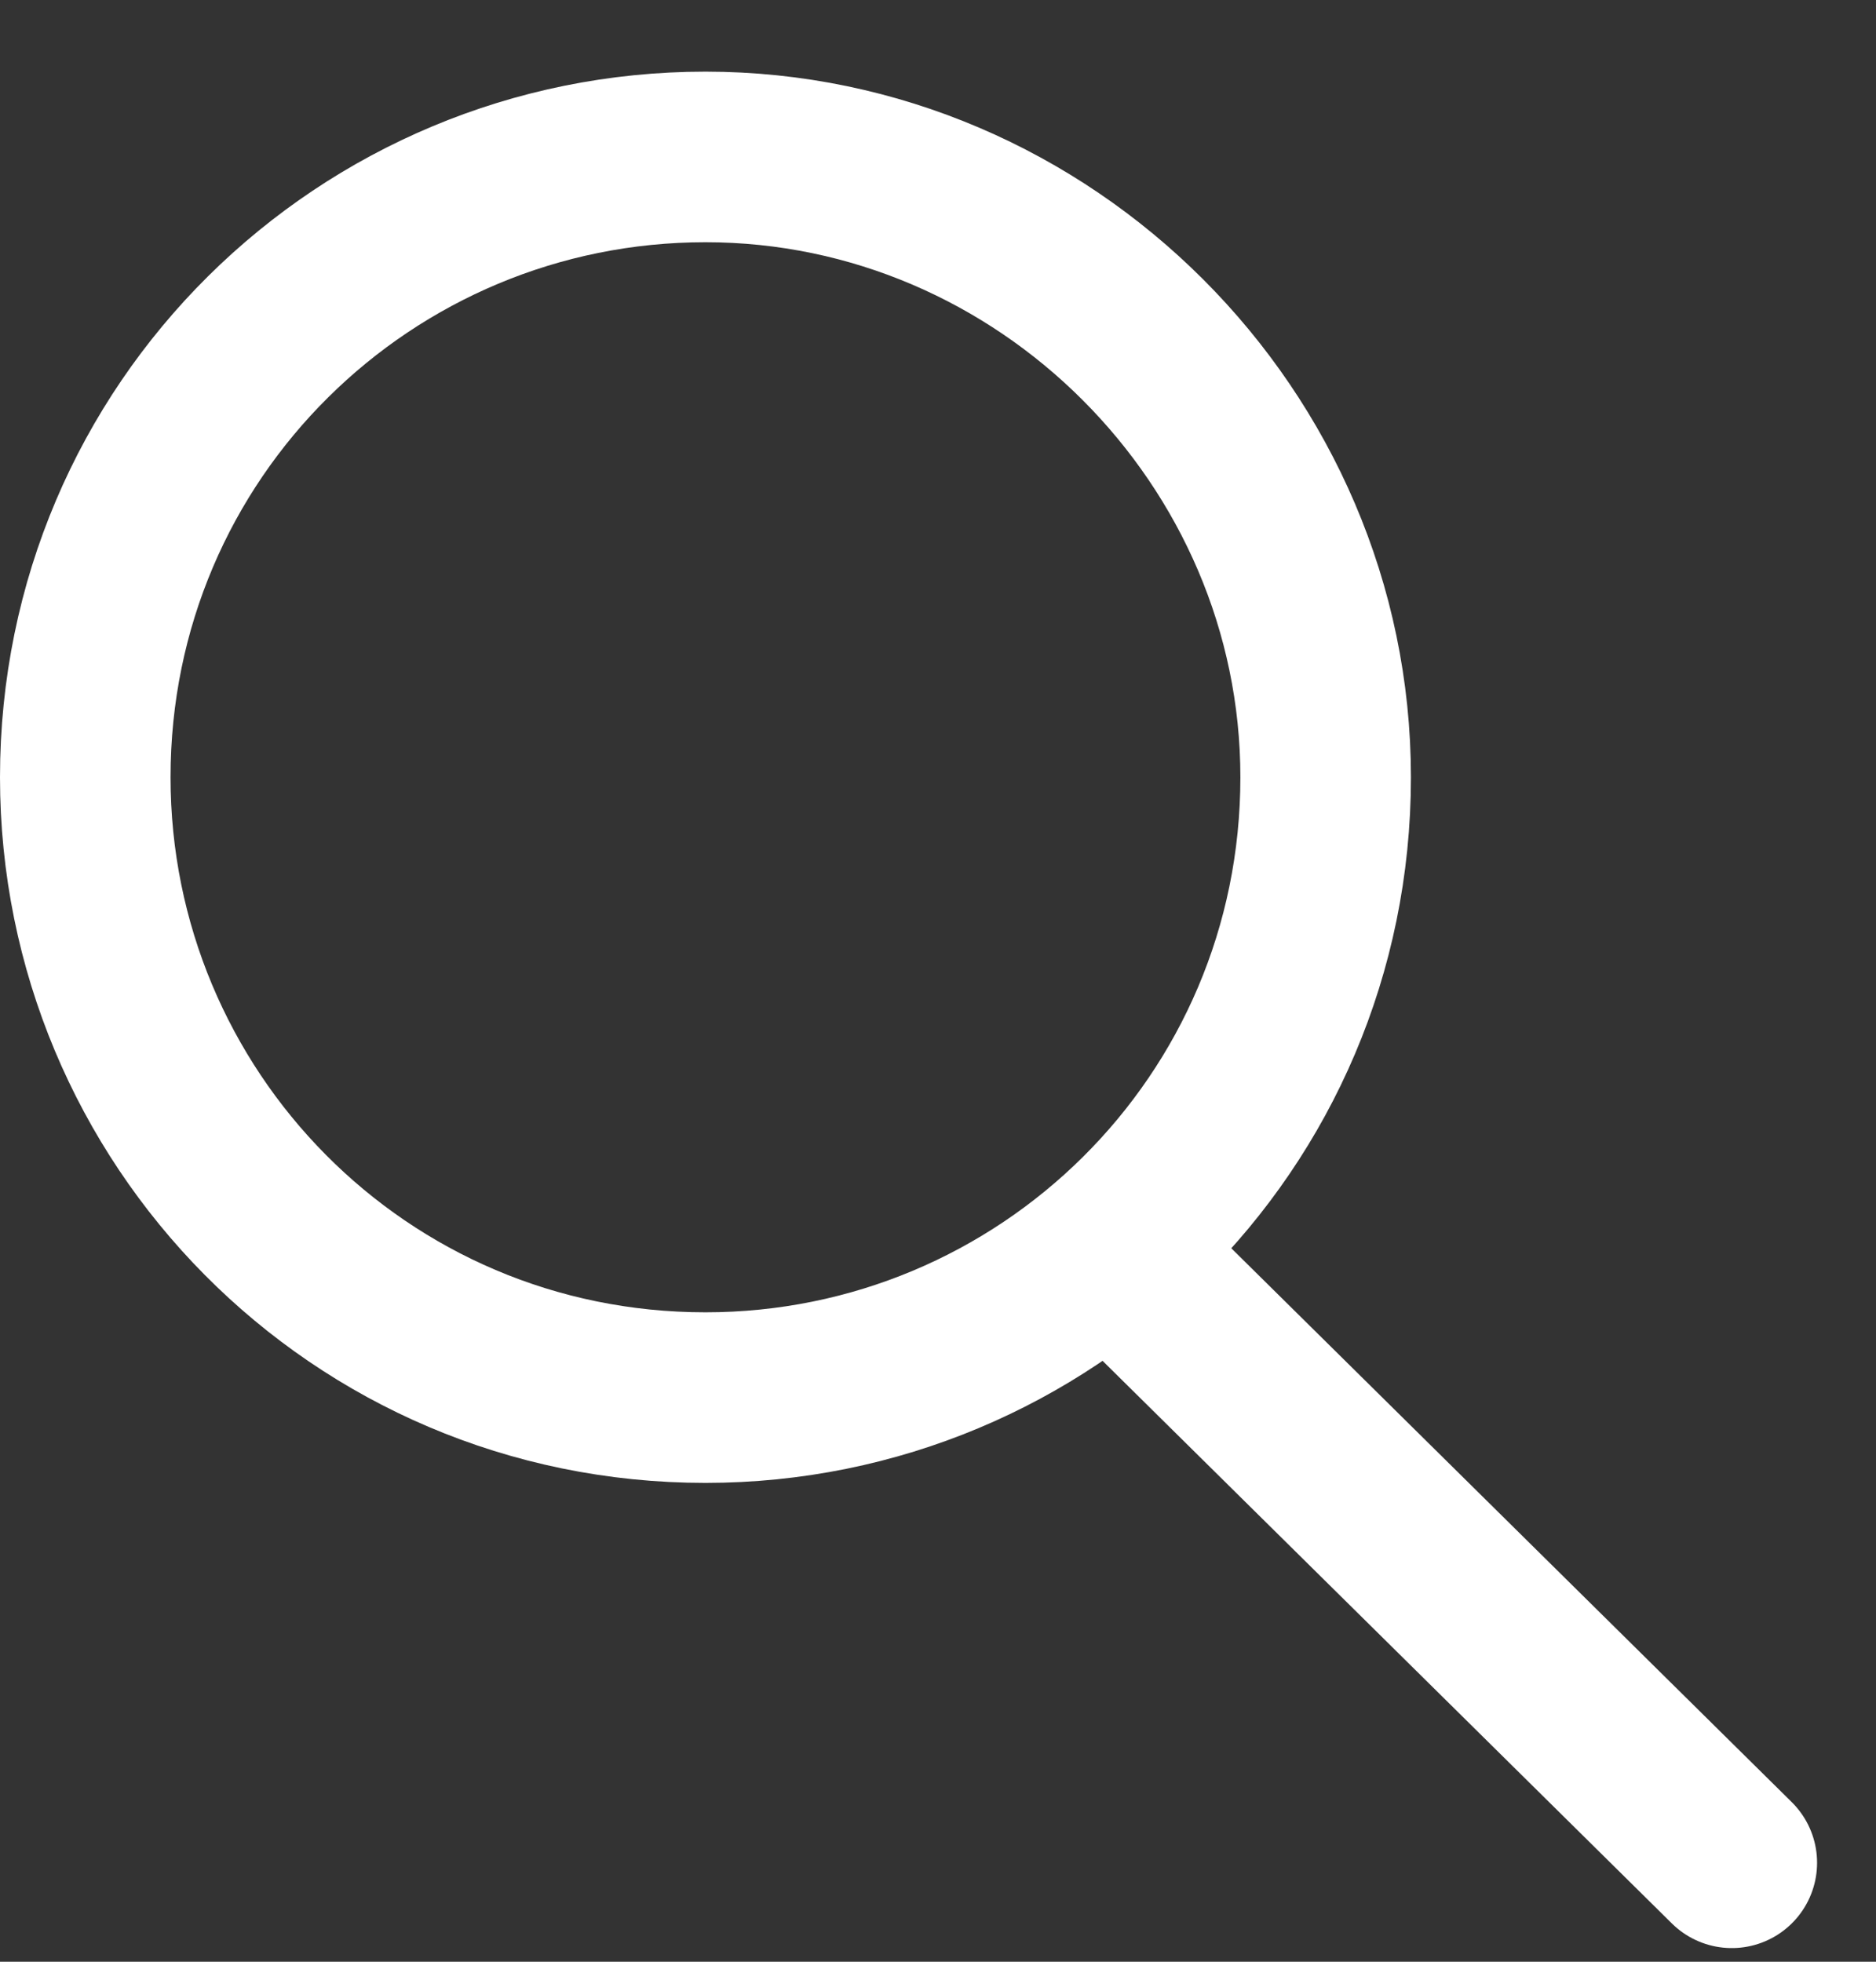
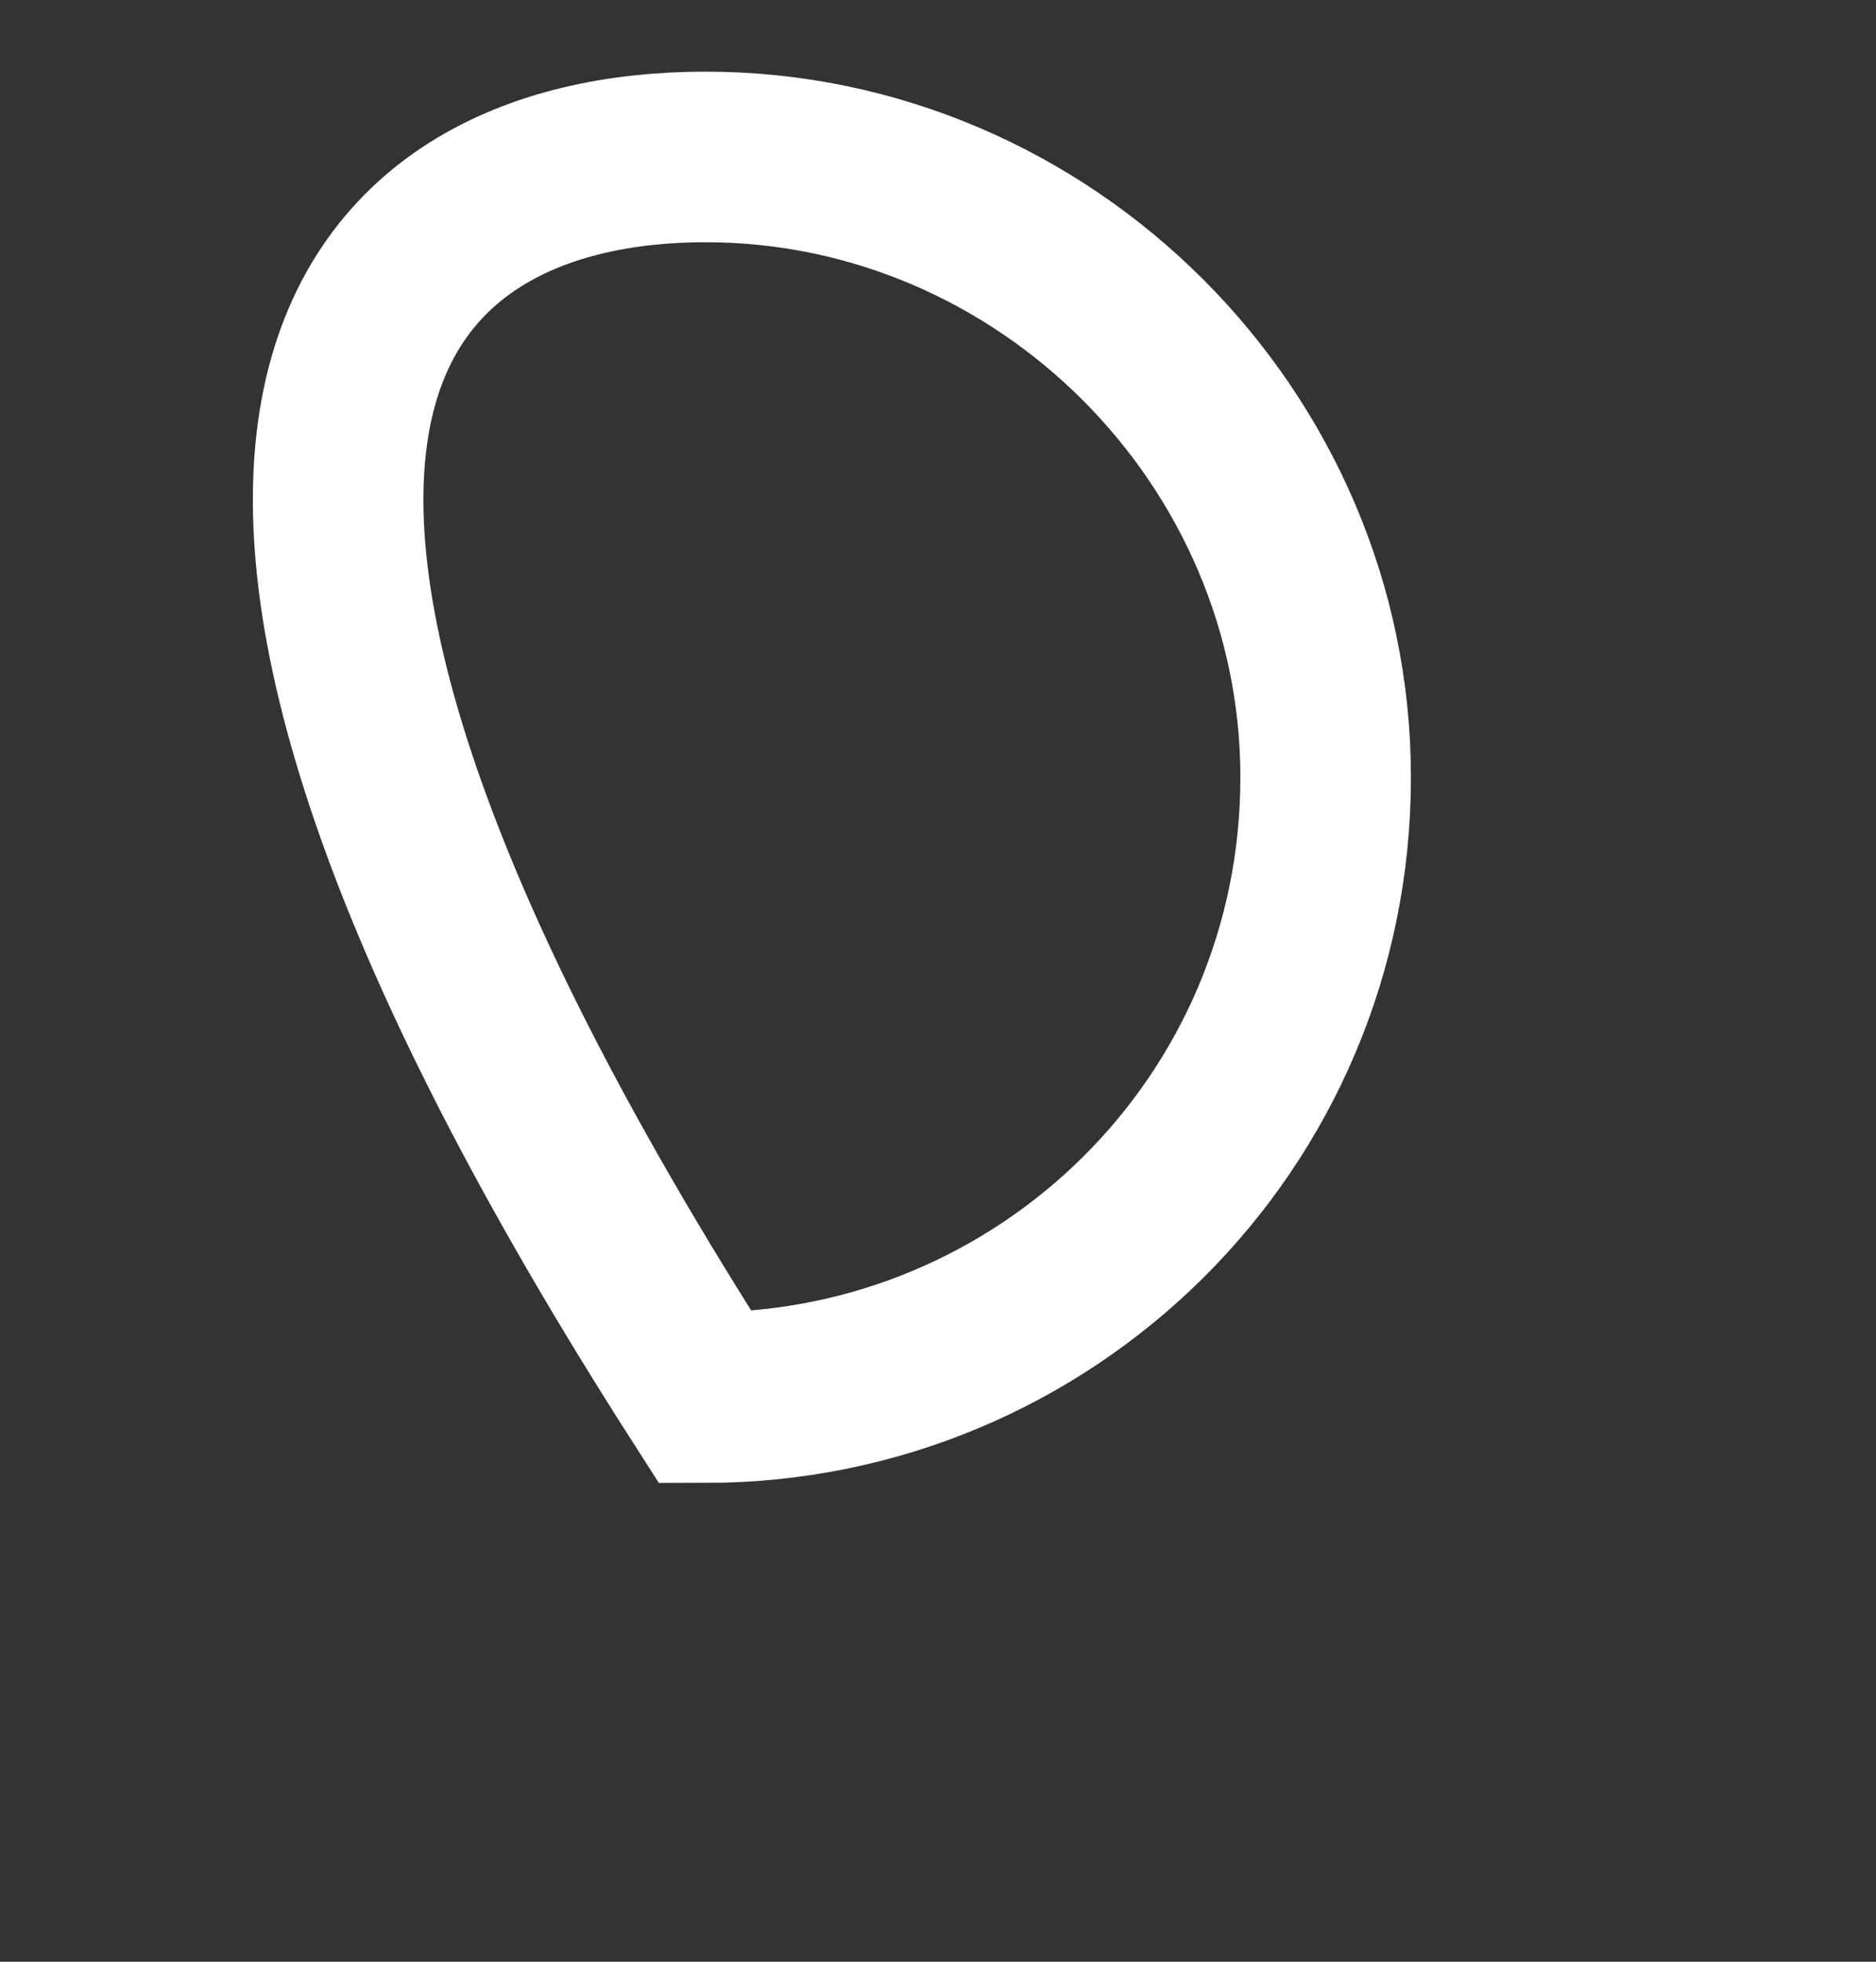
<svg xmlns="http://www.w3.org/2000/svg" width="22" height="23" viewBox="0 0 22 23" fill="none">
  <rect x="0" y="0" width="22" height="23" fill="#333333" stroke="none" />
  <g opacity="1">
-     <path d="M15.546 9.113C15.546 13.182 12.255 16.386 8.273 16.386C4.203 16.386 1 13.095 1 9.113C1 5.043 4.29 1.84 8.273 1.84C12.255 1.84 15.546 5.13 15.546 9.113Z" stroke="white" stroke-width="2" stroke-miterlimit="10" />
-     <path d="M13.036 14.654L20.309 21.84" stroke="white" stroke-width="2" stroke-miterlimit="10" stroke-linecap="round" stroke-linejoin="round" />
+     <path d="M15.546 9.113C15.546 13.182 12.255 16.386 8.273 16.386C1 5.043 4.29 1.84 8.273 1.84C12.255 1.84 15.546 5.13 15.546 9.113Z" stroke="white" stroke-width="2" stroke-miterlimit="10" />
  </g>
</svg>